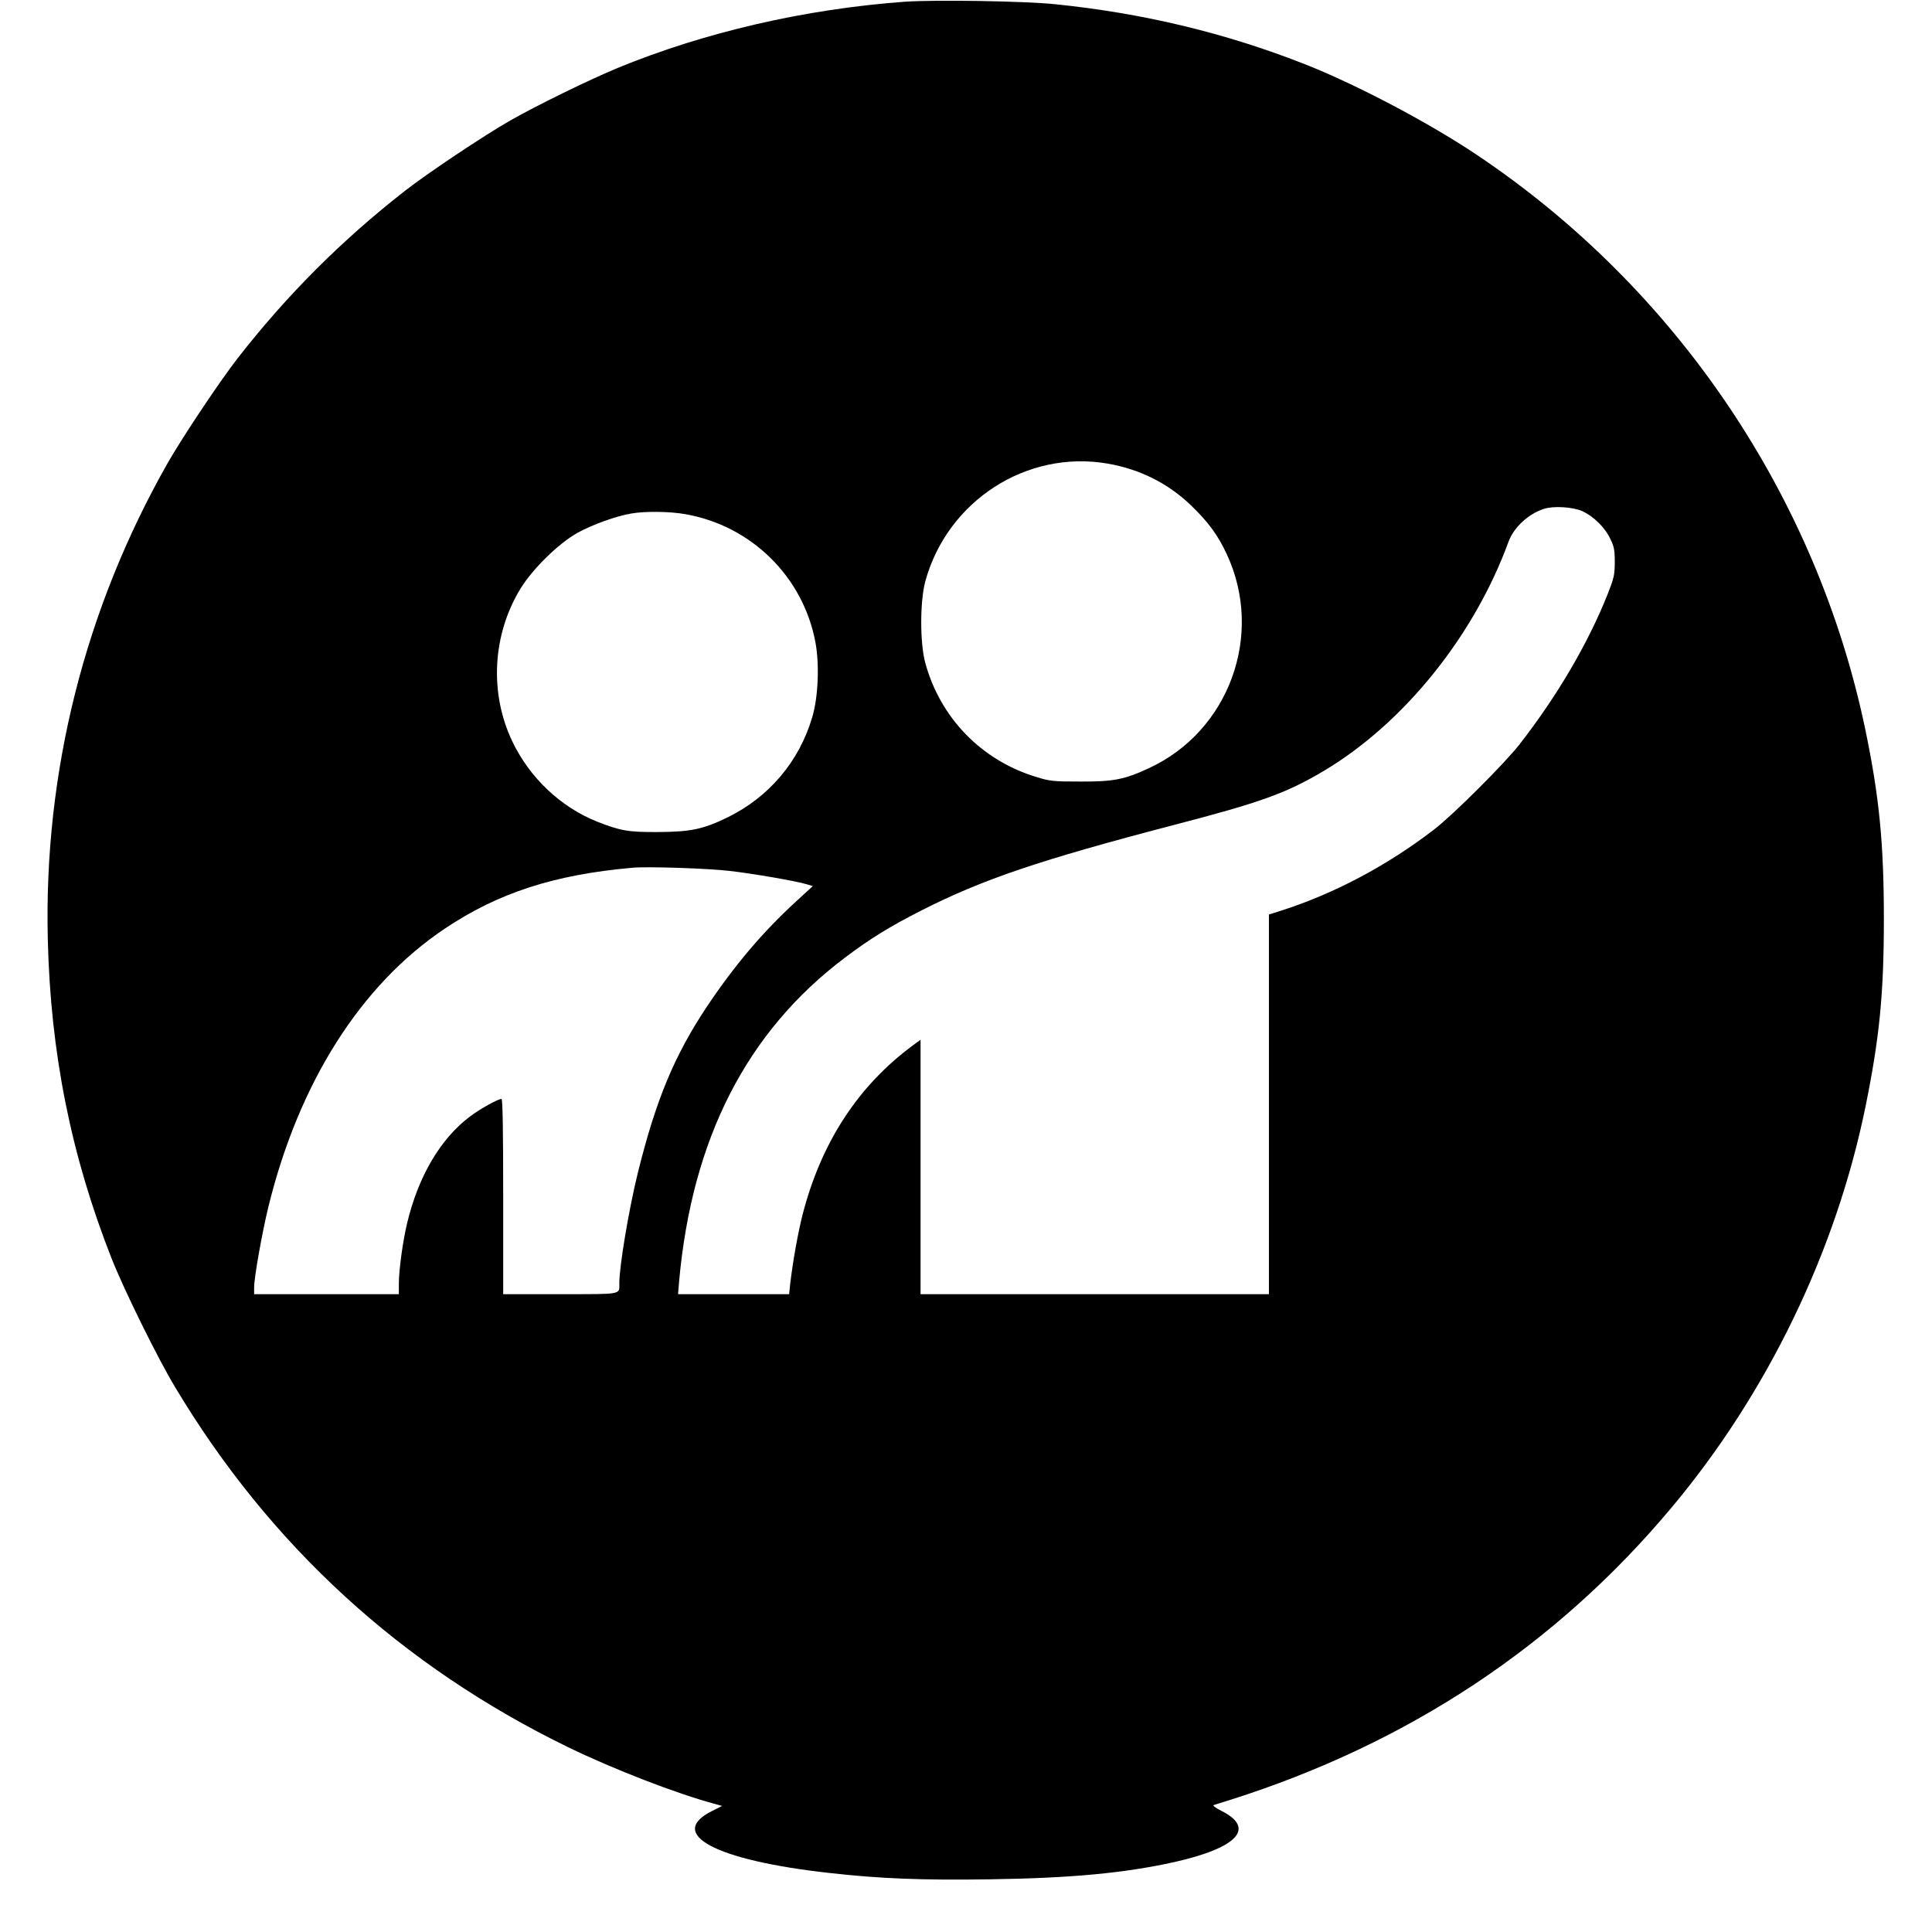
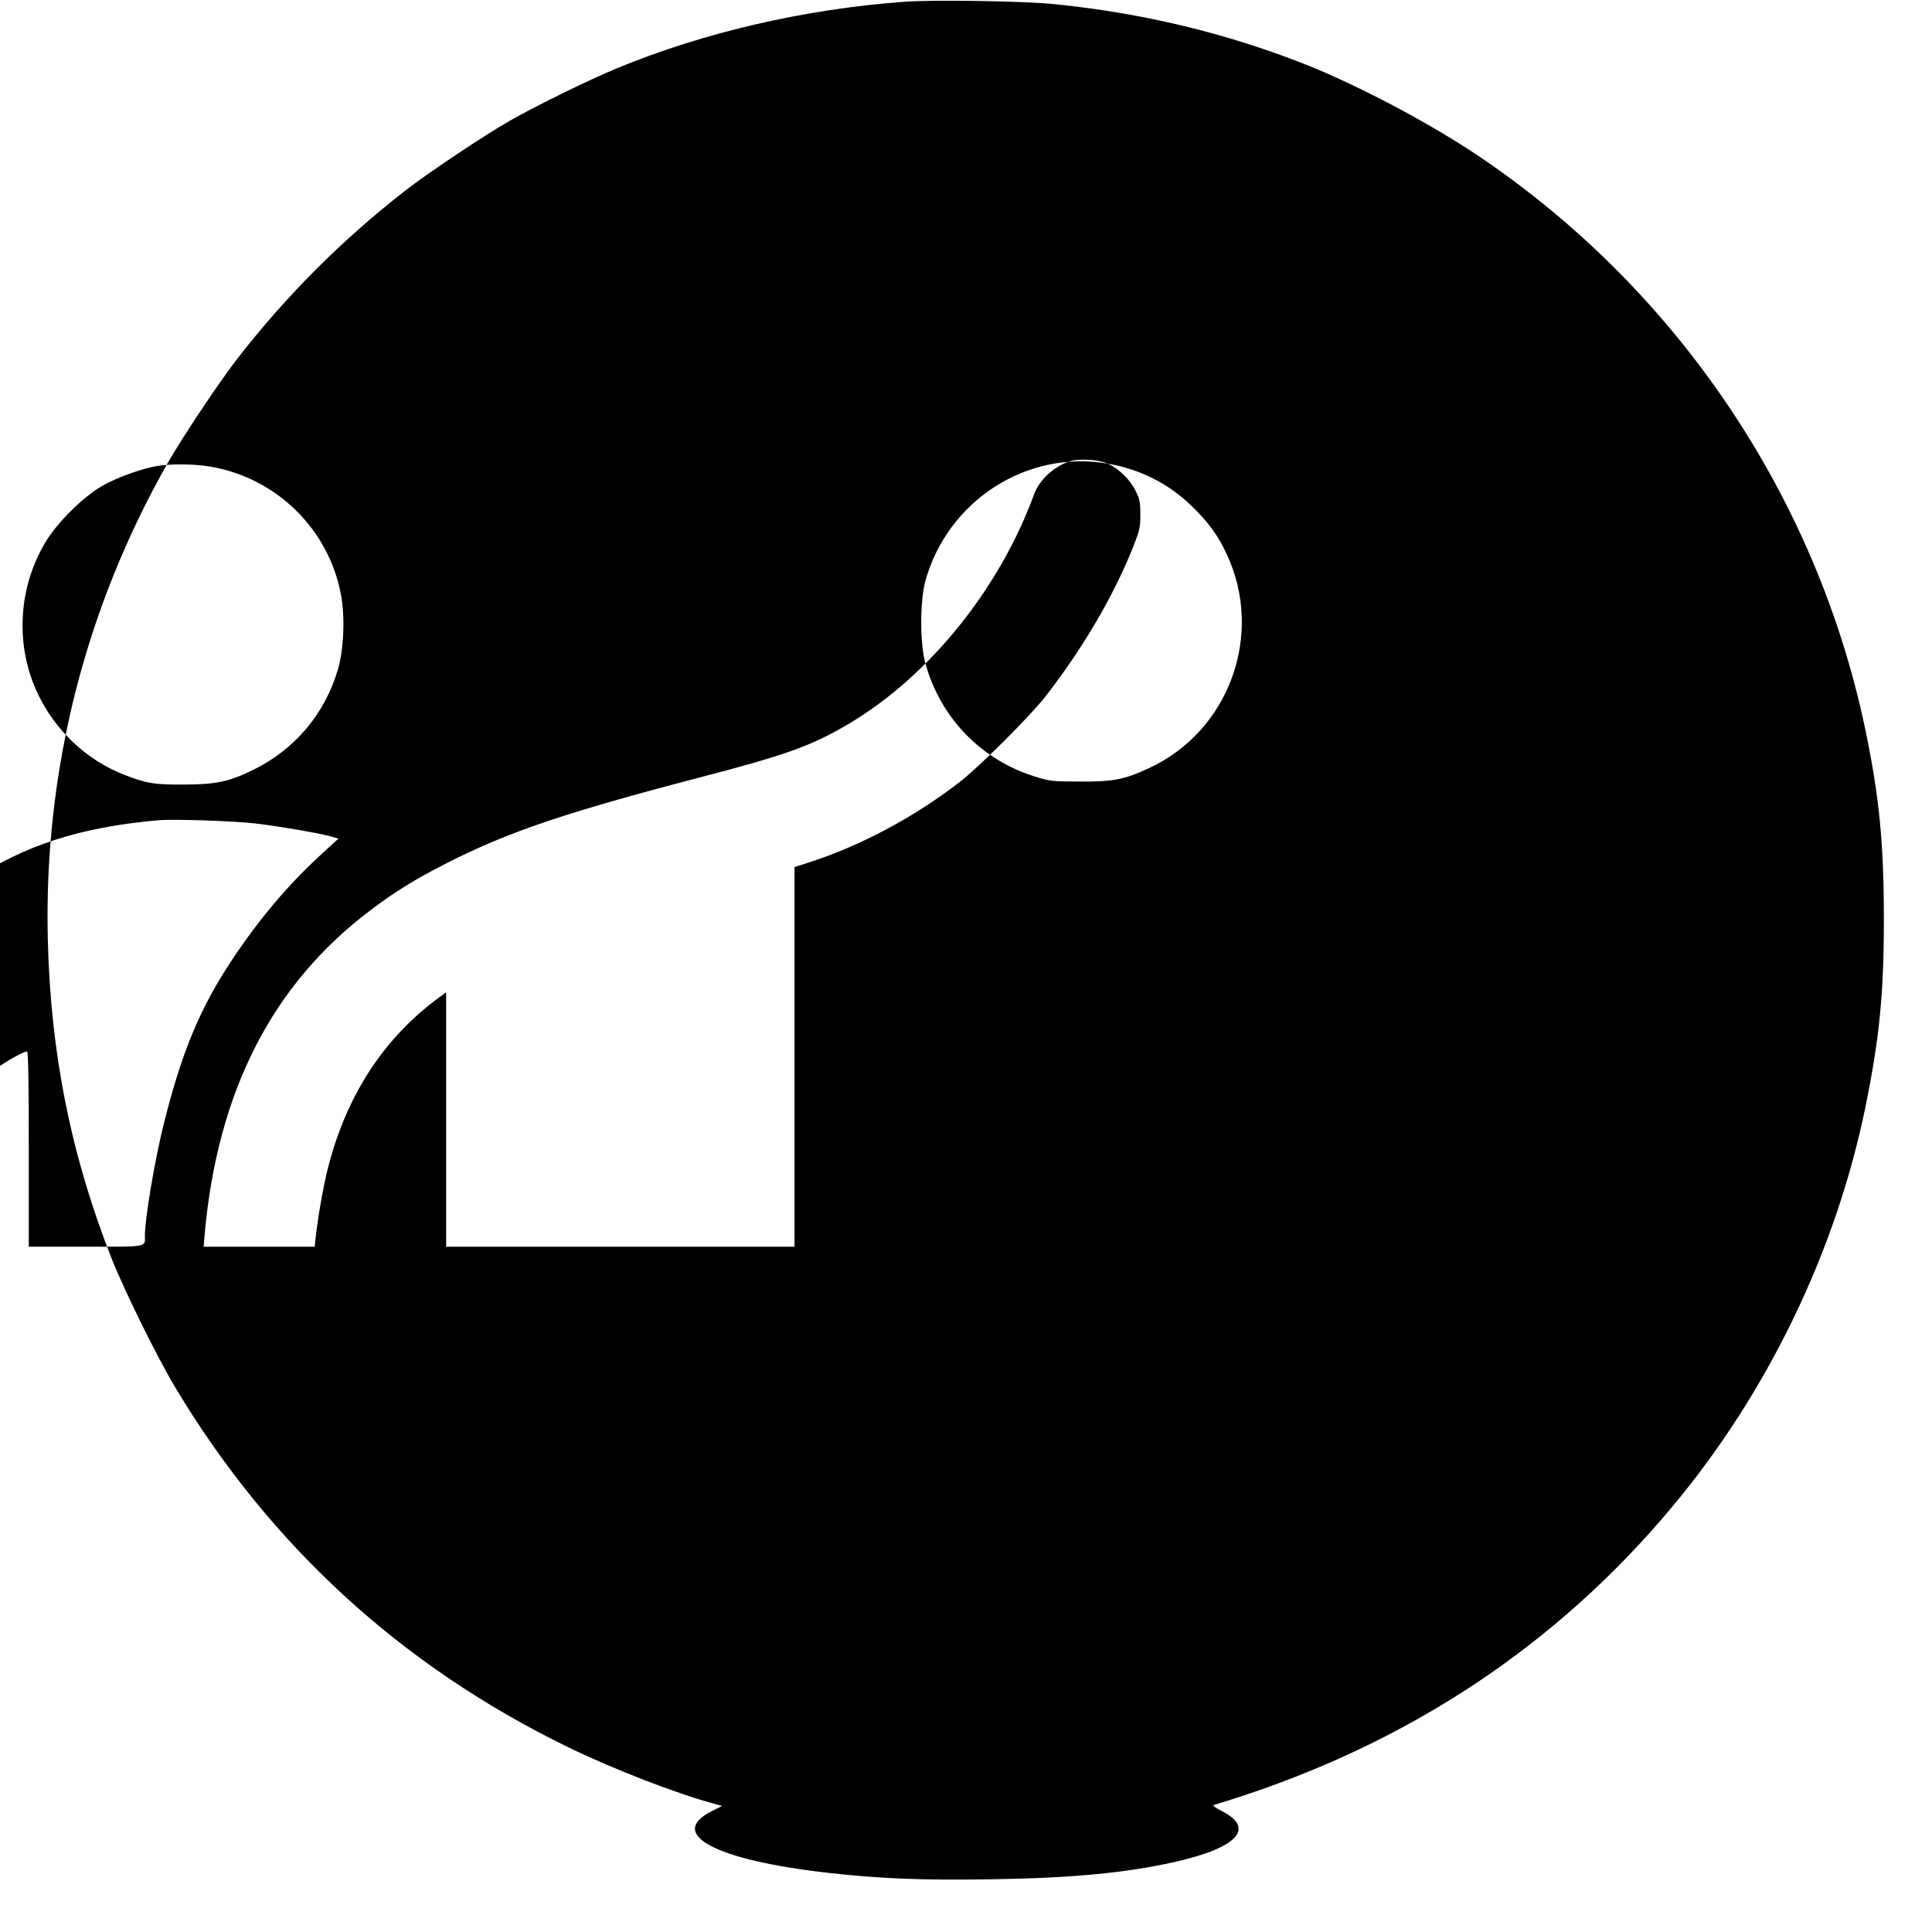
<svg xmlns="http://www.w3.org/2000/svg" version="1.0" width="1148pt" height="1148pt" viewBox="0 0 1148 1148" preserveAspectRatio="xMidYMid meet">
  <g transform="translate(0,1148) scale(0.1,-0.1)" fill="#000000" stroke="none">
-     <path d="M5380 11470 c-595 -43 -1197 -182 -1715 -396 -168 -70 -471 -218 -633 -310 -156 -89 -490 -312 -627 -419 -374 -292 -698 -616 -990 -990 -107 -137 -330 -471 -419 -627 -492 -867 -736 -1835 -712 -2828 16 -677 138 -1286 380 -1900 76 -191 272 -589 378 -765 564 -941 1345 -1655 2332 -2136 271 -132 649 -278 874 -338 l43 -12 -60 -30 c-273 -137 21 -293 695 -368 302 -34 549 -44 954 -38 484 7 804 37 1100 103 373 84 482 201 279 303 -34 17 -55 33 -48 35 8 2 52 17 99 31 1060 336 1938 918 2625 1740 569 680 975 1522 1150 2380 83 409 109 668 109 1115 0 448 -27 724 -110 1124 -289 1386 -1123 2622 -2309 3416 -283 190 -710 415 -1015 536 -476 188 -969 306 -1491 359 -184 19 -711 27 -889 15z m1203 -2745 c190 -33 358 -117 494 -248 102 -98 160 -177 212 -289 224 -478 15 -1053 -463 -1273 -144 -67 -210 -80 -406 -79 -162 0 -182 2 -265 28 -324 99 -568 351 -657 677 -32 118 -32 364 0 484 131 479 603 784 1085 700z m2819 -282 c65 -30 133 -95 165 -162 24 -48 28 -68 28 -141 0 -77 -5 -96 -44 -195 -117 -292 -298 -600 -521 -887 -90 -115 -395 -420 -510 -508 -278 -214 -594 -381 -907 -481 l-73 -23 0 -1128 0 -1128 -1035 0 -1035 0 0 756 0 756 -42 -31 c-328 -241 -548 -578 -659 -1008 -28 -110 -59 -285 -74 -415 l-6 -58 -330 0 -330 0 6 73 c76 850 402 1487 985 1926 149 113 270 187 455 281 364 185 705 300 1493 506 527 137 676 191 901 325 475 284 891 802 1095 1361 31 84 117 164 209 194 58 19 170 12 229 -13z m-5331 -18 c393 -68 701 -372 774 -760 25 -132 17 -329 -19 -448 -78 -263 -257 -473 -501 -593 -147 -72 -222 -87 -415 -88 -176 -1 -222 7 -360 61 -217 86 -403 261 -506 478 -137 287 -118 633 48 906 72 118 225 268 338 332 88 49 232 101 323 116 83 14 228 12 318 -4z m264 -2120 c140 -16 395 -60 457 -79 l38 -11 -97 -89 c-203 -186 -369 -383 -533 -628 -192 -289 -301 -549 -409 -983 -53 -214 -111 -557 -111 -660 0 -69 24 -65 -351 -65 l-339 0 0 580 c0 391 -3 580 -10 580 -21 0 -127 -59 -187 -104 -176 -132 -308 -357 -374 -635 -25 -104 -49 -276 -49 -358 l0 -63 -430 0 -430 0 0 39 c0 60 47 325 85 481 181 737 548 1316 1045 1650 318 214 653 323 1120 364 89 8 448 -4 575 -19z" />
+     <path d="M5380 11470 c-595 -43 -1197 -182 -1715 -396 -168 -70 -471 -218 -633 -310 -156 -89 -490 -312 -627 -419 -374 -292 -698 -616 -990 -990 -107 -137 -330 -471 -419 -627 -492 -867 -736 -1835 -712 -2828 16 -677 138 -1286 380 -1900 76 -191 272 -589 378 -765 564 -941 1345 -1655 2332 -2136 271 -132 649 -278 874 -338 l43 -12 -60 -30 c-273 -137 21 -293 695 -368 302 -34 549 -44 954 -38 484 7 804 37 1100 103 373 84 482 201 279 303 -34 17 -55 33 -48 35 8 2 52 17 99 31 1060 336 1938 918 2625 1740 569 680 975 1522 1150 2380 83 409 109 668 109 1115 0 448 -27 724 -110 1124 -289 1386 -1123 2622 -2309 3416 -283 190 -710 415 -1015 536 -476 188 -969 306 -1491 359 -184 19 -711 27 -889 15z m1203 -2745 c190 -33 358 -117 494 -248 102 -98 160 -177 212 -289 224 -478 15 -1053 -463 -1273 -144 -67 -210 -80 -406 -79 -162 0 -182 2 -265 28 -324 99 -568 351 -657 677 -32 118 -32 364 0 484 131 479 603 784 1085 700z c65 -30 133 -95 165 -162 24 -48 28 -68 28 -141 0 -77 -5 -96 -44 -195 -117 -292 -298 -600 -521 -887 -90 -115 -395 -420 -510 -508 -278 -214 -594 -381 -907 -481 l-73 -23 0 -1128 0 -1128 -1035 0 -1035 0 0 756 0 756 -42 -31 c-328 -241 -548 -578 -659 -1008 -28 -110 -59 -285 -74 -415 l-6 -58 -330 0 -330 0 6 73 c76 850 402 1487 985 1926 149 113 270 187 455 281 364 185 705 300 1493 506 527 137 676 191 901 325 475 284 891 802 1095 1361 31 84 117 164 209 194 58 19 170 12 229 -13z m-5331 -18 c393 -68 701 -372 774 -760 25 -132 17 -329 -19 -448 -78 -263 -257 -473 -501 -593 -147 -72 -222 -87 -415 -88 -176 -1 -222 7 -360 61 -217 86 -403 261 -506 478 -137 287 -118 633 48 906 72 118 225 268 338 332 88 49 232 101 323 116 83 14 228 12 318 -4z m264 -2120 c140 -16 395 -60 457 -79 l38 -11 -97 -89 c-203 -186 -369 -383 -533 -628 -192 -289 -301 -549 -409 -983 -53 -214 -111 -557 -111 -660 0 -69 24 -65 -351 -65 l-339 0 0 580 c0 391 -3 580 -10 580 -21 0 -127 -59 -187 -104 -176 -132 -308 -357 -374 -635 -25 -104 -49 -276 -49 -358 l0 -63 -430 0 -430 0 0 39 c0 60 47 325 85 481 181 737 548 1316 1045 1650 318 214 653 323 1120 364 89 8 448 -4 575 -19z" />
  </g>
</svg>